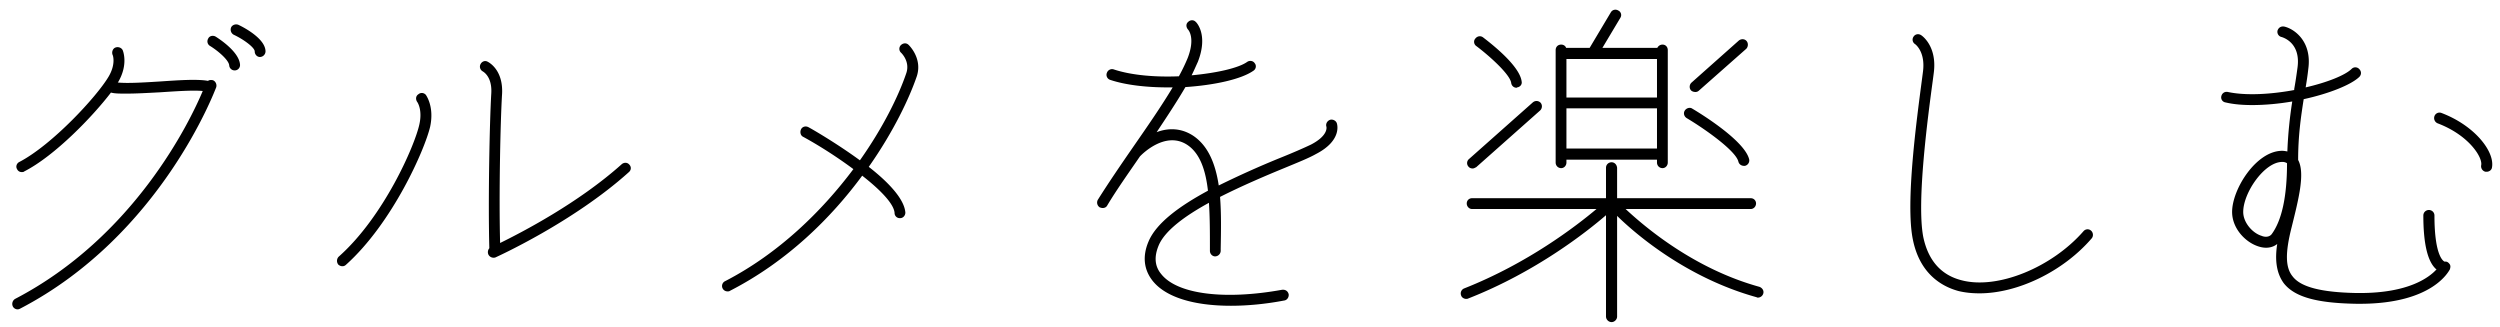
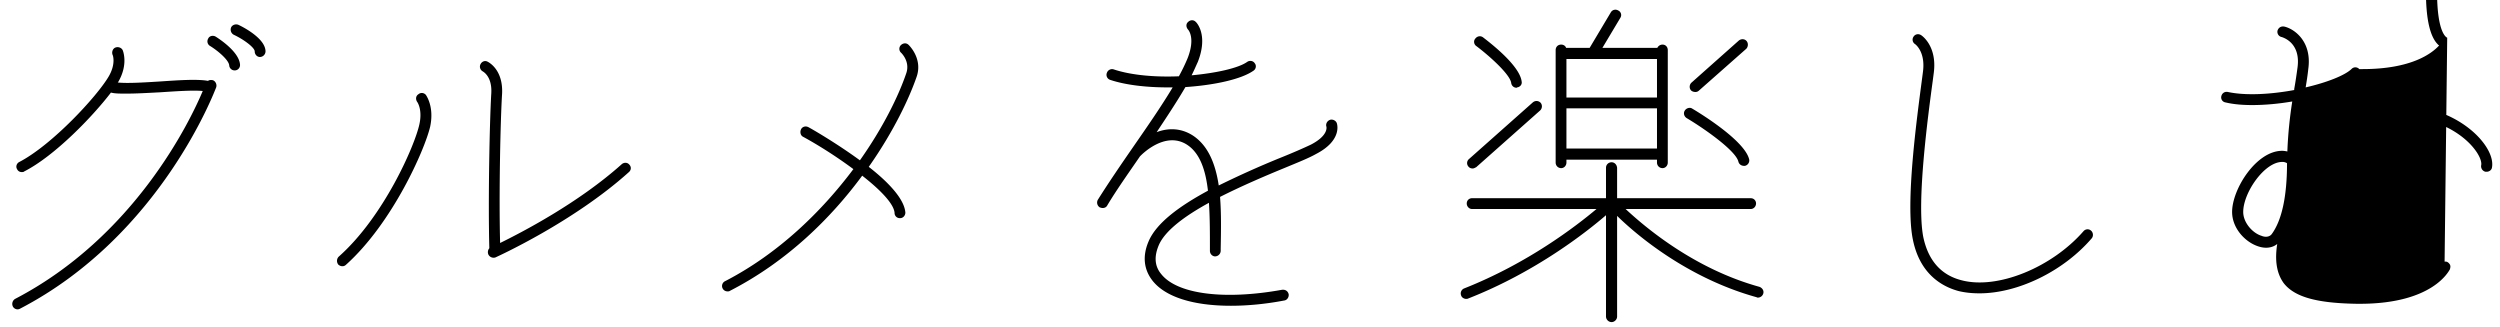
<svg xmlns="http://www.w3.org/2000/svg" width="153" height="20" viewBox="0 0 153 20">
-   <path d="M152.509 10.25c-.02.161-.18.261-.32.261h-.08a.346.346 0 0 1-.26-.4c.1-.481-.76-1.841-2.66-2.561a.35.35 0 0 1-.201-.44.328.328 0 0 1 .421-.2c2.06.779 3.281 2.38 3.1 3.34zm-2.9 5.762c.14-.019.22.04.3.14.08.1.06.22.02.341-.06.079-1.021 2.099-5.502 2.099h-.2c-2.46-.039-3.801-.42-4.461-1.26-.48-.66-.54-1.5-.4-2.4-.3.24-.72.3-1.18.139-.781-.259-1.581-1.1-1.581-2.1 0-1.4 1.481-3.741 3.061-3.741.12 0 .22.02.32.04a26 26 0 0 1 .3-3.06c-.8.139-1.66.22-2.441.22-.58 0-1.14-.041-1.64-.161a.31.31 0 0 1-.26-.38c.04-.179.2-.3.4-.26 1.12.24 2.661.14 4.061-.119v-.061c.08-.44.14-.86.2-1.3.22-1.561-.92-1.861-.96-1.881a.325.325 0 0 1-.26-.4c.06-.18.22-.28.42-.24.6.14 1.7.901 1.46 2.601-.04.38-.1.76-.16 1.12 1.301-.3 2.421-.74 2.821-1.14a.319.319 0 0 1 .46.02c.14.14.14.34 0 .48-.5.48-1.84 1.02-3.401 1.36-.18 1.141-.34 2.281-.34 3.721.44.821.02 2.421-.4 4.122-.4 1.579-.38 2.46.06 3.001.5.659 1.761.979 3.921 1.02h.2c3.001 0 4.241-.961 4.682-1.44 0-.021 0-.021-.02-.021-.521-.46-.781-1.56-.781-3.281 0-.2.16-.34.34-.34.18 0 .34.14.34.34 0 2.641.621 2.821.621 2.821zm-9.643-6.022a.491.491 0 0 0-.3-.079c-1.08 0-2.381 1.879-2.381 3.06 0 .661.581 1.3 1.121 1.461.18.08.46.1.62-.1.62-.841.94-2.301.94-4.342zm-18.819 7.962c-.44 0-.86-.039-1.28-.139-1.041-.28-2.381-1.061-2.801-3.161-.46-2.261.24-7.363.56-9.803l.06-.46c.16-1.221-.46-1.68-.5-1.701a.32.32 0 0 1-.08-.44c.1-.16.3-.2.46-.1.04.02 1 .661.78 2.321l-.06.46c-.3 2.221-1 7.442-.58 9.583.3 1.42 1.08 2.32 2.341 2.64 2.2.581 5.521-.78 7.462-3.001.12-.139.32-.16.46-.039.14.12.16.34.04.479-1.761 2.041-4.541 3.361-6.862 3.361zm-13.557.261c-.02 0-.06 0-.08-.021-4.262-1.179-7.382-3.84-8.543-4.98v6.161c0 .18-.16.34-.34.34a.35.35 0 0 1-.34-.34v-6.202c-1.18 1.02-4.301 3.481-8.442 5.101-.04.02-.08.02-.12.02-.12 0-.26-.079-.3-.2a.332.332 0 0 1 .18-.44c3.901-1.54 6.862-3.82 8.102-4.861h-7.622c-.18 0-.32-.16-.32-.34 0-.18.14-.32.32-.32h8.202V10.27c0-.2.16-.339.34-.339.18 0 .32.139.34.339v1.861h8.182c.181 0 .321.14.321.32s-.14.34-.321.34h-7.662c1.201 1.121 4.201 3.661 8.183 4.761.18.061.3.24.24.42a.342.342 0 0 1-.32.241zm-.861-8.063c-.16 0-.3-.1-.34-.26-.16-.66-2.02-1.98-3.161-2.66-.16-.1-.22-.3-.12-.461.1-.159.32-.22.461-.119.54.319 3.2 1.96 3.48 3.1a.339.339 0 0 1-.26.4h-.06zm-2.76-4.601a.298.298 0 0 1-.221.08c-.099 0-.2-.04-.26-.1-.12-.14-.1-.36.04-.48l2.881-2.561c.14-.12.36-.12.48.021.12.139.1.359-.02.479l-2.9 2.561zm-2.561 4.401v-.18h-5.542v.18c0 .181-.14.34-.32.34-.2 0-.34-.159-.34-.34V3.068c0-.2.14-.339.34-.339.14 0 .26.08.3.2h1.441l1.3-2.181c.1-.16.3-.2.46-.1.16.08.22.28.12.44l-1.1 1.841h3.361c.06-.12.18-.2.32-.2.18 0 .32.139.32.339V9.95c0 .181-.14.34-.32.34-.2 0-.34-.159-.34-.34zm0-6.341h-5.542v2.36h5.542v-2.36zm0 3.021h-5.542v2.46h5.542V6.63zm-11.063 3.601c-.08.039-.14.08-.22.08-.1 0-.2-.041-.26-.121a.32.32 0 0 1 .04-.459l3.901-3.462c.14-.12.34-.12.48.02.12.141.1.361-.04.48l-3.901 3.462zm2.461-4.862c-.16 0-.3-.12-.321-.3-.08-.52-1.3-1.62-2.12-2.24-.16-.1-.2-.32-.08-.461.12-.159.32-.2.48-.08.36.28 2.241 1.7 2.361 2.701.04.18-.1.34-.28.36-.02.02-.02.02-.04.02zM78.588 10.29c-1.12.461-2.58 1.081-3.921 1.761.08 1 .06 2.081.04 3.14v.161a.35.35 0 0 1-.34.339c-.18 0-.32-.159-.32-.339v-.161c0-.94 0-1.9-.06-2.78-1.46.801-2.701 1.701-3.081 2.621-.28.68-.24 1.261.16 1.74.981 1.241 3.881 1.6 7.402.961.22-.02.36.1.4.28.02.179-.1.359-.28.379-1.16.221-2.26.321-3.261.321-2.26 0-3.981-.521-4.781-1.521-.54-.68-.64-1.501-.26-2.401.48-1.159 1.941-2.2 3.641-3.12-.14-1.24-.48-2.281-1.26-2.801-1.361-.9-2.821.62-2.881.68l-.02.02c-.7 1.02-1.44 2.061-2.001 3.001-.06.12-.18.16-.28.16-.06 0-.12-.02-.18-.04a.35.35 0 0 1-.12-.46c.64-1.02 1.421-2.161 2.181-3.261.86-1.24 1.72-2.481 2.401-3.621h-.301c-1.28 0-2.56-.139-3.52-.46a.325.325 0 0 1-.201-.44.334.334 0 0 1 .421-.2c1.08.36 2.56.48 3.981.42.22-.4.4-.781.54-1.12.48-1.24.04-1.721.02-1.74-.12-.141-.14-.341 0-.461.14-.141.34-.141.46-.02.04.02.8.781.14 2.46-.12.261-.24.541-.38.821 1.52-.14 2.861-.44 3.401-.821.14-.1.36-.079.46.081.12.14.08.36-.08.46-.74.52-2.381.881-4.161 1-.5.86-1.121 1.801-1.761 2.76.68-.259 1.481-.279 2.241.221.92.62 1.36 1.721 1.56 3.041a57.559 57.559 0 0 1 3.741-1.681c.801-.32 1.481-.62 1.901-.82 1.08-.56.96-1.08.94-1.12-.04-.16.06-.341.24-.4.14-.041.34.039.4.2.02.04.36 1.06-1.28 1.9-.42.24-1.12.52-1.941.86zm-25.42-.079c1.18.92 2.18 1.96 2.24 2.801 0 .179-.14.339-.32.339h-.02a.315.315 0 0 1-.32-.32c-.04-.56-.88-1.42-1.981-2.28-1.9 2.58-4.581 5.242-8.082 7.041-.06.041-.1.041-.16.041a.33.33 0 0 1-.3-.181.327.327 0 0 1 .14-.439c3.301-1.701 5.942-4.301 7.862-6.863-1.02-.76-2.16-1.48-3.08-1.98-.161-.08-.201-.3-.121-.46.08-.16.281-.221.461-.121.3.161 1.74 1.001 3.14 2.022 1.401-1.981 2.361-3.922 2.841-5.342.24-.72-.32-1.24-.32-1.24a.322.322 0 0 1-.02-.461c.14-.139.34-.159.48-.02.02.02.86.821.5 1.921-.46 1.341-1.42 3.381-2.94 5.542zm-22.841 5.541c-.04.02-.1.02-.14.02a.352.352 0 0 1-.3-.2.37.37 0 0 1 .06-.381c-.08-3 .02-7.822.12-9.481.06-1.041-.5-1.321-.52-1.341a.329.329 0 0 1-.14-.44c.08-.16.26-.241.42-.16.04.019.98.46.9 1.98-.1 1.601-.2 6.122-.12 9.122 1.341-.659 4.782-2.44 7.442-4.821.14-.119.341-.119.461.02.14.141.12.341-.02.461-3.421 3.081-8.123 5.201-8.163 5.221zm-9.162.46a.302.302 0 0 1-.22.081.374.374 0 0 1-.24-.1.366.366 0 0 1 .02-.481c2.761-2.441 4.661-6.802 4.941-8.102.2-.9-.12-1.361-.14-1.38-.1-.161-.08-.361.08-.461.14-.12.34-.1.46.041.02.039.52.72.26 1.94-.32 1.38-2.3 5.901-5.161 8.462zM15.589 3.149c0-.24-.68-.74-1.28-1.02a.355.355 0 0 1-.16-.461c.08-.159.3-.22.46-.14.38.181 1.641.86 1.641 1.621a.35.35 0 0 1-.341.339c-.18 0-.32-.159-.32-.339zm-1.22 1.16a.33.33 0 0 1-.34-.3c-.02-.34-.72-.921-1.18-1.2-.16-.1-.2-.3-.101-.461.081-.16.301-.2.461-.1.22.14 1.42.92 1.48 1.701.02.2-.14.36-.32.36zm-1.34.6c.16.06.26.26.2.44-.04.08-3.341 9.042-12.004 13.543a.355.355 0 0 1-.14.041.332.332 0 0 1-.3-.18.36.36 0 0 1 .14-.461C8.227 14.491 11.628 7.43 12.408 5.569c-.62-.059-1.68.02-2.62.08-.76.04-1.461.08-2.041.08-.4 0-.72 0-.94-.06h-.02C5.687 7.11 3.366 9.53 1.486 10.49c-.041.041-.101.041-.161.041a.303.303 0 0 1-.28-.181c-.1-.16-.02-.36.14-.439C3.186 8.87 5.927 5.91 6.647 4.689c.46-.78.26-1.321.24-1.34-.06-.181.02-.381.18-.44.16-.06.36 0 .44.159.02.041.36.881-.28 1.961l-.02.02c.58.061 1.581 0 2.541-.06 1.18-.08 2.32-.16 2.981-.04.08-.06.2-.06.3-.04z" />
+   <path d="M152.509 10.25c-.02.161-.18.261-.32.261h-.08a.346.346 0 0 1-.26-.4c.1-.481-.76-1.841-2.66-2.561a.35.35 0 0 1-.201-.44.328.328 0 0 1 .421-.2c2.06.779 3.281 2.38 3.1 3.34zm-2.9 5.762c.14-.019.22.04.3.14.08.1.06.22.02.341-.06.079-1.021 2.099-5.502 2.099h-.2c-2.46-.039-3.801-.42-4.461-1.26-.48-.66-.54-1.5-.4-2.4-.3.24-.72.3-1.18.139-.781-.259-1.581-1.1-1.581-2.1 0-1.4 1.481-3.741 3.061-3.741.12 0 .22.02.32.04a26 26 0 0 1 .3-3.06c-.8.139-1.66.22-2.441.22-.58 0-1.14-.041-1.64-.161a.31.31 0 0 1-.26-.38c.04-.179.2-.3.4-.26 1.12.24 2.661.14 4.061-.119v-.061c.08-.44.14-.86.2-1.3.22-1.561-.92-1.861-.96-1.881a.325.325 0 0 1-.26-.4c.06-.18.22-.28.42-.24.6.14 1.7.901 1.46 2.601-.04.38-.1.76-.16 1.12 1.301-.3 2.421-.74 2.821-1.14a.319.319 0 0 1 .46.02h.2c3.001 0 4.241-.961 4.682-1.44 0-.021 0-.021-.02-.021-.521-.46-.781-1.56-.781-3.281 0-.2.16-.34.34-.34.18 0 .34.14.34.34 0 2.641.621 2.821.621 2.821zm-9.643-6.022a.491.491 0 0 0-.3-.079c-1.08 0-2.381 1.879-2.381 3.06 0 .661.581 1.3 1.121 1.461.18.08.46.1.62-.1.62-.841.94-2.301.94-4.342zm-18.819 7.962c-.44 0-.86-.039-1.28-.139-1.041-.28-2.381-1.061-2.801-3.161-.46-2.261.24-7.363.56-9.803l.06-.46c.16-1.221-.46-1.68-.5-1.701a.32.32 0 0 1-.08-.44c.1-.16.3-.2.46-.1.04.02 1 .661.78 2.321l-.06.46c-.3 2.221-1 7.442-.58 9.583.3 1.42 1.08 2.32 2.341 2.64 2.2.581 5.521-.78 7.462-3.001.12-.139.32-.16.46-.039.14.12.16.34.04.479-1.761 2.041-4.541 3.361-6.862 3.361zm-13.557.261c-.02 0-.06 0-.08-.021-4.262-1.179-7.382-3.84-8.543-4.98v6.161c0 .18-.16.34-.34.34a.35.35 0 0 1-.34-.34v-6.202c-1.18 1.02-4.301 3.481-8.442 5.101-.04.02-.08.02-.12.02-.12 0-.26-.079-.3-.2a.332.332 0 0 1 .18-.44c3.901-1.54 6.862-3.82 8.102-4.861h-7.622c-.18 0-.32-.16-.32-.34 0-.18.14-.32.32-.32h8.202V10.27c0-.2.16-.339.34-.339.18 0 .32.139.34.339v1.861h8.182c.181 0 .321.14.321.32s-.14.34-.321.34h-7.662c1.201 1.121 4.201 3.661 8.183 4.761.18.061.3.24.24.42a.342.342 0 0 1-.32.241zm-.861-8.063c-.16 0-.3-.1-.34-.26-.16-.66-2.02-1.98-3.161-2.66-.16-.1-.22-.3-.12-.461.1-.159.32-.22.461-.119.54.319 3.2 1.96 3.48 3.1a.339.339 0 0 1-.26.4h-.06zm-2.76-4.601a.298.298 0 0 1-.221.08c-.099 0-.2-.04-.26-.1-.12-.14-.1-.36.04-.48l2.881-2.561c.14-.12.36-.12.48.021.12.139.1.359-.02.479l-2.9 2.561zm-2.561 4.401v-.18h-5.542v.18c0 .181-.14.34-.32.34-.2 0-.34-.159-.34-.34V3.068c0-.2.14-.339.34-.339.14 0 .26.08.3.2h1.441l1.3-2.181c.1-.16.3-.2.46-.1.16.08.22.28.12.44l-1.1 1.841h3.361c.06-.12.18-.2.32-.2.18 0 .32.139.32.339V9.95c0 .181-.14.34-.32.34-.2 0-.34-.159-.34-.34zm0-6.341h-5.542v2.36h5.542v-2.36zm0 3.021h-5.542v2.46h5.542V6.63zm-11.063 3.601c-.08.039-.14.08-.22.08-.1 0-.2-.041-.26-.121a.32.32 0 0 1 .04-.459l3.901-3.462c.14-.12.34-.12.48.02.12.141.1.361-.04.48l-3.901 3.462zm2.461-4.862c-.16 0-.3-.12-.321-.3-.08-.52-1.3-1.62-2.12-2.24-.16-.1-.2-.32-.08-.461.12-.159.32-.2.48-.08.36.28 2.241 1.7 2.361 2.701.04.18-.1.34-.28.36-.02.02-.02.02-.04.02zM78.588 10.29c-1.12.461-2.58 1.081-3.921 1.761.08 1 .06 2.081.04 3.14v.161a.35.35 0 0 1-.34.339c-.18 0-.32-.159-.32-.339v-.161c0-.94 0-1.9-.06-2.78-1.46.801-2.701 1.701-3.081 2.621-.28.68-.24 1.261.16 1.74.981 1.241 3.881 1.6 7.402.961.22-.02.36.1.4.28.02.179-.1.359-.28.379-1.16.221-2.26.321-3.261.321-2.26 0-3.981-.521-4.781-1.521-.54-.68-.64-1.501-.26-2.401.48-1.159 1.941-2.2 3.641-3.12-.14-1.24-.48-2.281-1.26-2.801-1.361-.9-2.821.62-2.881.68l-.02.02c-.7 1.02-1.44 2.061-2.001 3.001-.06.12-.18.16-.28.16-.06 0-.12-.02-.18-.04a.35.35 0 0 1-.12-.46c.64-1.02 1.421-2.161 2.181-3.261.86-1.24 1.72-2.481 2.401-3.621h-.301c-1.28 0-2.56-.139-3.52-.46a.325.325 0 0 1-.201-.44.334.334 0 0 1 .421-.2c1.08.36 2.56.48 3.981.42.22-.4.4-.781.54-1.12.48-1.24.04-1.721.02-1.74-.12-.141-.14-.341 0-.461.14-.141.34-.141.46-.02.04.02.8.781.14 2.46-.12.261-.24.541-.38.821 1.52-.14 2.861-.44 3.401-.821.14-.1.36-.079.46.081.12.14.08.36-.08.46-.74.52-2.381.881-4.161 1-.5.86-1.121 1.801-1.761 2.76.68-.259 1.481-.279 2.241.221.92.62 1.36 1.721 1.56 3.041a57.559 57.559 0 0 1 3.741-1.681c.801-.32 1.481-.62 1.901-.82 1.08-.56.96-1.08.94-1.12-.04-.16.06-.341.24-.4.14-.041.34.039.4.2.02.04.36 1.06-1.28 1.9-.42.24-1.12.52-1.941.86zm-25.42-.079c1.18.92 2.18 1.96 2.24 2.801 0 .179-.14.339-.32.339h-.02a.315.315 0 0 1-.32-.32c-.04-.56-.88-1.42-1.981-2.28-1.9 2.58-4.581 5.242-8.082 7.041-.06.041-.1.041-.16.041a.33.33 0 0 1-.3-.181.327.327 0 0 1 .14-.439c3.301-1.701 5.942-4.301 7.862-6.863-1.02-.76-2.16-1.48-3.08-1.98-.161-.08-.201-.3-.121-.46.08-.16.281-.221.461-.121.3.161 1.74 1.001 3.14 2.022 1.401-1.981 2.361-3.922 2.841-5.342.24-.72-.32-1.24-.32-1.24a.322.322 0 0 1-.02-.461c.14-.139.34-.159.48-.02.02.02.86.821.5 1.921-.46 1.341-1.42 3.381-2.94 5.542zm-22.841 5.541c-.04.02-.1.02-.14.02a.352.352 0 0 1-.3-.2.37.37 0 0 1 .06-.381c-.08-3 .02-7.822.12-9.481.06-1.041-.5-1.321-.52-1.341a.329.329 0 0 1-.14-.44c.08-.16.26-.241.42-.16.04.019.98.46.9 1.98-.1 1.601-.2 6.122-.12 9.122 1.341-.659 4.782-2.44 7.442-4.821.14-.119.341-.119.461.02.14.141.12.341-.02.461-3.421 3.081-8.123 5.201-8.163 5.221zm-9.162.46a.302.302 0 0 1-.22.081.374.374 0 0 1-.24-.1.366.366 0 0 1 .02-.481c2.761-2.441 4.661-6.802 4.941-8.102.2-.9-.12-1.361-.14-1.38-.1-.161-.08-.361.08-.461.14-.12.34-.1.46.041.02.039.52.72.26 1.94-.32 1.38-2.3 5.901-5.161 8.462zM15.589 3.149c0-.24-.68-.74-1.28-1.02a.355.355 0 0 1-.16-.461c.08-.159.3-.22.46-.14.38.181 1.641.86 1.641 1.621a.35.35 0 0 1-.341.339c-.18 0-.32-.159-.32-.339zm-1.22 1.16a.33.33 0 0 1-.34-.3c-.02-.34-.72-.921-1.18-1.2-.16-.1-.2-.3-.101-.461.081-.16.301-.2.461-.1.22.14 1.42.92 1.48 1.701.02.2-.14.36-.32.36zm-1.34.6c.16.06.26.26.2.44-.04.08-3.341 9.042-12.004 13.543a.355.355 0 0 1-.14.041.332.332 0 0 1-.3-.18.36.36 0 0 1 .14-.461C8.227 14.491 11.628 7.43 12.408 5.569c-.62-.059-1.68.02-2.62.08-.76.04-1.461.08-2.041.08-.4 0-.72 0-.94-.06h-.02C5.687 7.11 3.366 9.53 1.486 10.49c-.041.041-.101.041-.161.041a.303.303 0 0 1-.28-.181c-.1-.16-.02-.36.14-.439C3.186 8.87 5.927 5.91 6.647 4.689c.46-.78.26-1.321.24-1.34-.06-.181.02-.381.18-.44.16-.06.36 0 .44.159.02.041.36.881-.28 1.961l-.02.02c.58.061 1.581 0 2.541-.06 1.18-.08 2.32-.16 2.981-.04.08-.06.2-.06.3-.04z" />
</svg>